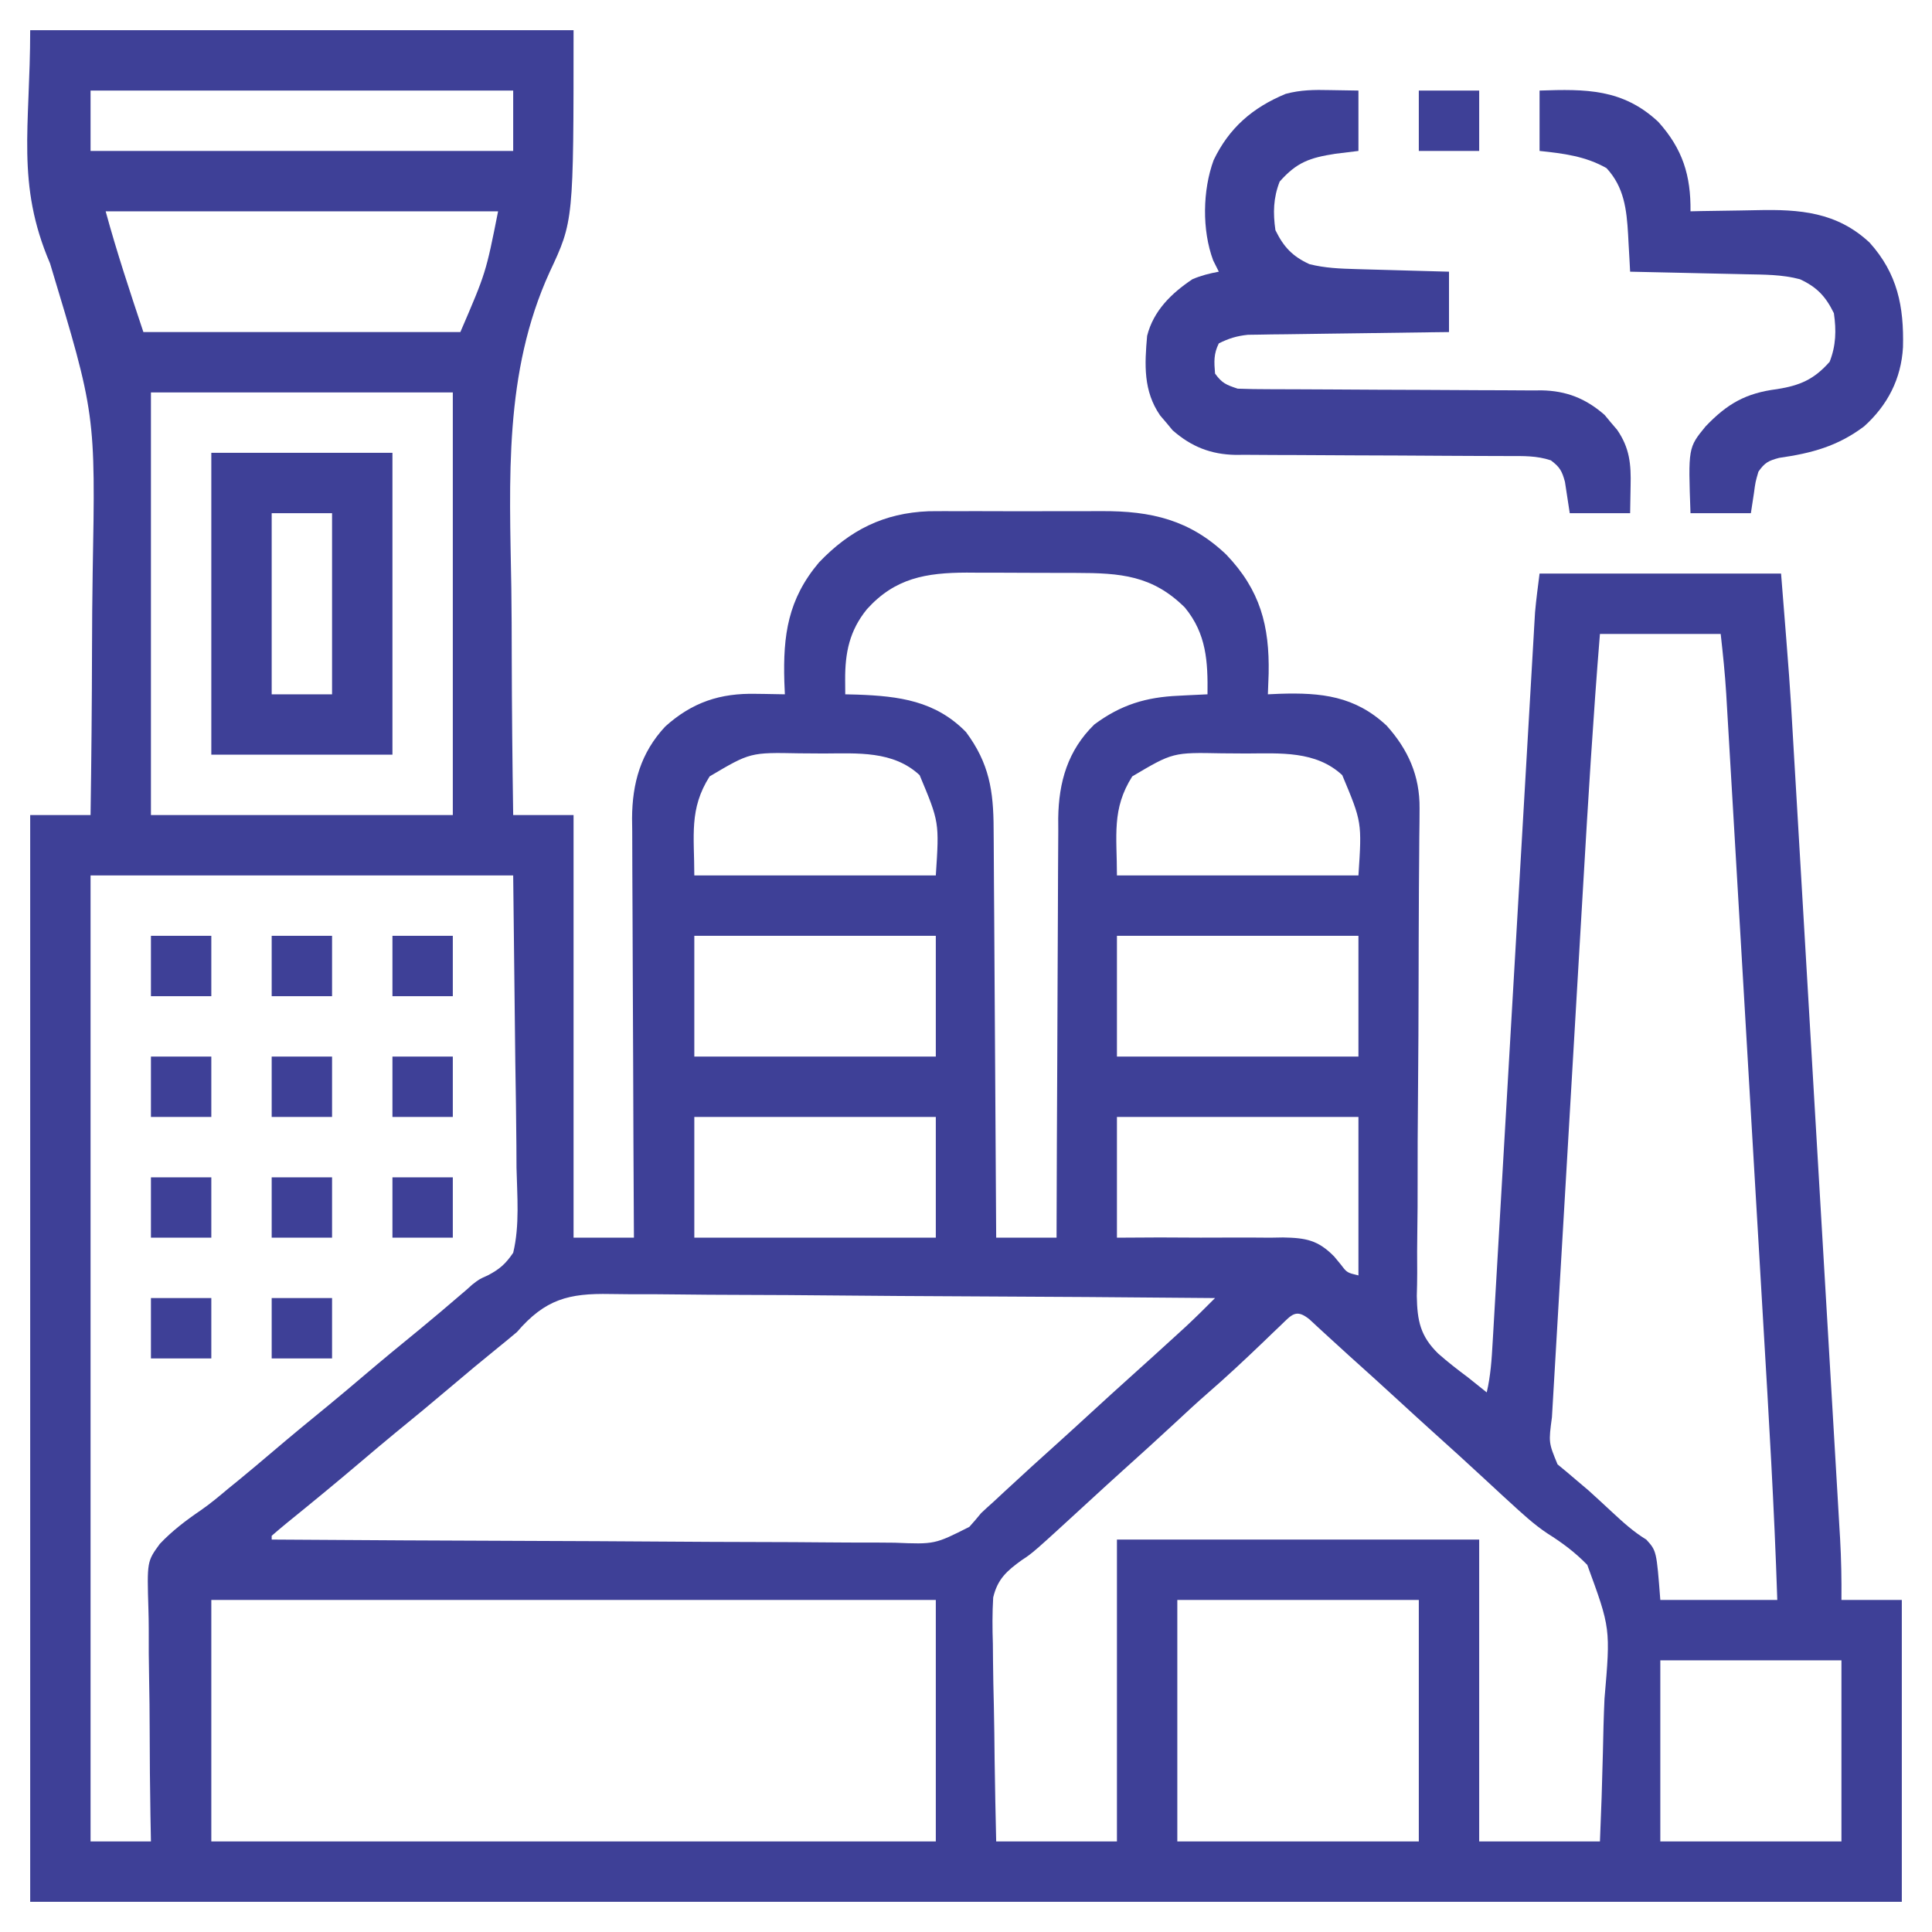
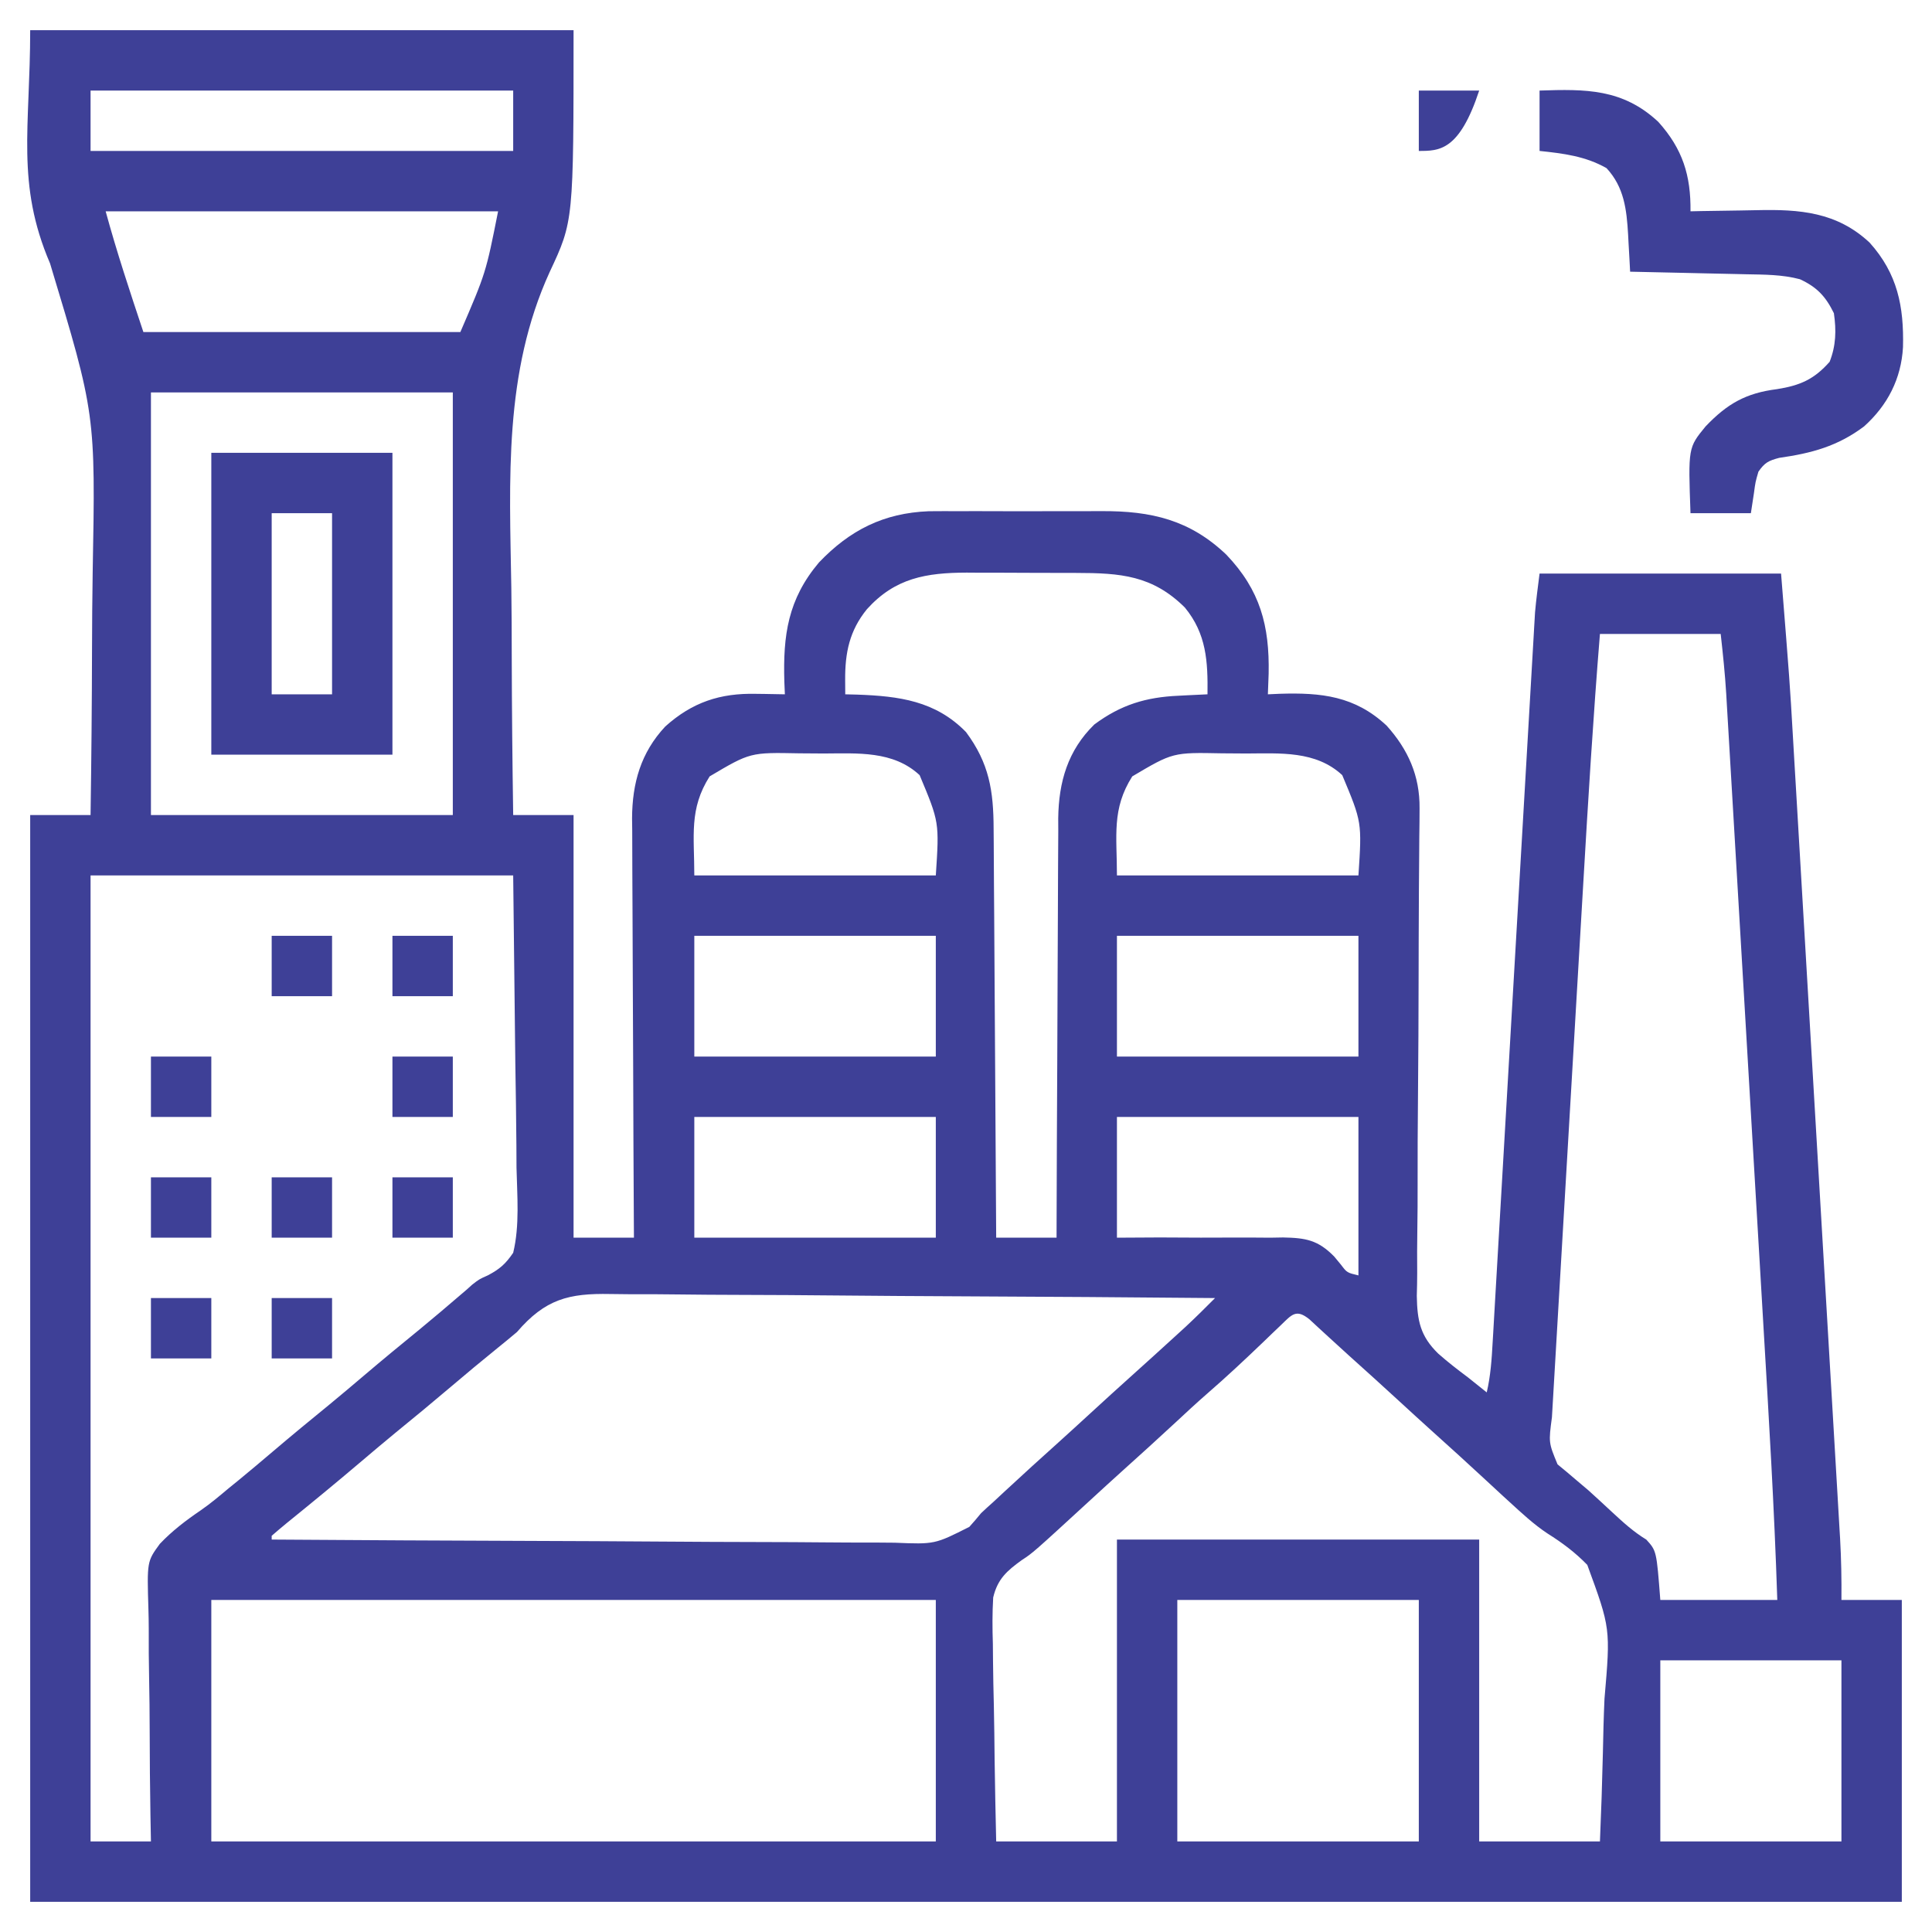
<svg xmlns="http://www.w3.org/2000/svg" version="1.1" width="512" height="512">
  <path d="M0 0 C47.52 0 95.04 0 144 0 C144 50.589 144 50.589 137.669 64.086 C125.481 90.766 127.036 119.097 127.506 147.79 C127.6 153.934 127.605 160.078 127.618 166.222 C127.65 180.15 127.79 194.074 128 208 C133.28 208 138.56 208 144 208 C144 244.96 144 281.92 144 320 C149.28 320 154.56 320 160 320 C159.991 318.519 159.982 317.038 159.973 315.512 C159.892 301.534 159.832 287.557 159.793 273.58 C159.772 266.395 159.744 259.209 159.698 252.024 C159.658 245.758 159.633 239.491 159.624 233.225 C159.618 229.91 159.604 226.596 159.577 223.281 C159.548 219.571 159.544 215.861 159.546 212.151 C159.532 211.065 159.517 209.979 159.502 208.86 C159.552 199.52 161.814 191.473 168.297 184.531 C175.46 178.091 182.867 175.651 192.375 175.875 C193.111 175.884 193.847 175.893 194.605 175.902 C196.404 175.926 198.202 175.962 200 176 C199.954 174.9 199.907 173.801 199.859 172.668 C199.492 160.338 200.801 150.83 209.027 141.066 C217.223 132.481 226.175 127.953 238.133 127.482 C240.799 127.456 243.459 127.451 246.125 127.469 C247.563 127.466 249 127.462 250.438 127.457 C253.433 127.451 256.428 127.46 259.424 127.479 C263.233 127.501 267.041 127.488 270.85 127.464 C273.814 127.45 276.777 127.454 279.741 127.465 C281.144 127.467 282.547 127.464 283.95 127.455 C297.083 127.386 307.329 129.768 317 139 C325.98 148.406 328.451 157.833 328.205 170.514 C328.15 172.343 328.077 174.172 328 176 C329.039 175.954 330.078 175.907 331.148 175.859 C342.153 175.513 351.056 176.44 359.469 184.297 C365.17 190.638 368.279 197.599 368.198 206.19 C368.188 208.021 368.188 208.021 368.179 209.89 C368.162 211.229 368.145 212.569 368.128 213.909 C368.118 215.33 368.109 216.752 368.1 218.173 C368.081 221.228 368.057 224.282 368.03 227.337 C367.989 232.175 367.974 237.013 367.965 241.852 C367.963 242.67 367.961 243.488 367.96 244.331 C367.956 246.004 367.953 247.677 367.95 249.35 C367.928 260.608 367.89 271.865 367.777 283.122 C367.701 290.725 367.668 298.327 367.683 305.93 C367.69 309.948 367.675 313.964 367.607 317.982 C367.544 321.766 367.537 325.546 367.573 329.331 C367.577 331.365 367.523 333.399 367.466 335.433 C367.584 342.059 368.409 346.101 373.148 350.722 C375.677 352.955 378.295 354.982 381 357 C382.669 358.33 384.337 359.663 386 361 C387.032 356.597 387.318 352.208 387.569 347.708 C387.618 346.876 387.667 346.045 387.718 345.188 C387.882 342.403 388.04 339.618 388.199 336.833 C388.316 334.835 388.432 332.838 388.549 330.84 C388.801 326.539 389.05 322.237 389.298 317.936 C389.689 311.132 390.086 304.329 390.483 297.526 C391.255 284.308 392.021 271.091 392.786 257.873 C393.761 241.059 394.737 224.245 395.718 207.432 C396.113 200.671 396.504 193.911 396.894 187.15 C397.137 182.939 397.382 178.729 397.628 174.519 C397.742 172.57 397.854 170.62 397.966 168.671 C398.118 166.005 398.274 163.339 398.431 160.673 C398.496 159.522 398.496 159.522 398.562 158.349 C398.626 157.263 398.626 157.263 398.692 156.156 C398.728 155.542 398.763 154.928 398.8 154.296 C399.1 150.854 399.571 147.429 400 144 C421.12 144 442.24 144 464 144 C466.313 172.916 466.313 172.916 467.137 187.114 C467.198 188.157 467.259 189.2 467.322 190.274 C467.385 191.353 467.447 192.432 467.512 193.543 C467.65 195.877 467.788 198.211 467.927 200.545 C468.297 206.795 468.664 213.047 469.03 219.298 C469.376 225.204 469.724 231.11 470.073 237.016 C470.803 249.405 471.53 261.794 472.256 274.183 C472.877 284.792 473.502 295.401 474.128 306.01 C474.859 318.386 475.588 330.763 476.315 343.14 C476.698 349.672 477.082 356.204 477.468 362.736 C477.83 368.862 478.19 374.989 478.547 381.116 C478.678 383.36 478.81 385.604 478.944 387.848 C479.126 390.916 479.304 393.983 479.482 397.051 C479.535 397.933 479.588 398.816 479.643 399.726 C479.954 405.16 480.045 410.557 480 416 C485.28 416 490.56 416 496 416 C496 442.4 496 468.8 496 496 C332.32 496 168.64 496 0 496 C0 400.96 0 305.92 0 208 C5.28 208 10.56 208 16 208 C16.22 193.392 16.354 178.785 16.386 164.176 C16.403 157.386 16.447 150.599 16.559 143.81 C17.324 101.709 17.324 101.709 5.263 61.81 C-3.8 40.651 0 25.789 0 0 Z M16 16 C16 21.28 16 26.56 16 32 C52.96 32 89.92 32 128 32 C128 26.72 128 21.44 128 16 C91.04 16 54.08 16 16 16 Z M20 48 C22.94 58.782 26.466 69.398 30 80 C57.72 80 85.44 80 114 80 C120.767 64.287 120.767 64.287 124 48 C89.68 48 55.36 48 20 48 Z M32 96 C32 132.96 32 169.92 32 208 C58.4 208 84.8 208 112 208 C112 171.04 112 134.08 112 96 C85.6 96 59.2 96 32 96 Z M221.75 153.438 C217.127 159.11 215.932 164.964 215.977 172.199 C215.984 173.453 215.992 174.708 216 176 C217.039 176.026 218.078 176.052 219.148 176.078 C230.235 176.477 239.896 177.707 248 186 C254.148 194.271 255.299 201.561 255.319 211.697 C255.329 212.868 255.339 214.039 255.349 215.246 C255.38 219.109 255.397 222.973 255.414 226.836 C255.433 229.518 255.452 232.2 255.473 234.882 C255.519 241.214 255.556 247.546 255.589 253.878 C255.628 261.09 255.677 268.301 255.727 275.513 C255.831 290.342 255.92 305.171 256 320 C261.28 320 266.56 320 272 320 C272.004 318.519 272.007 317.038 272.011 315.512 C272.048 301.534 272.106 287.557 272.184 273.58 C272.224 266.395 272.256 259.209 272.271 252.024 C272.284 245.757 272.311 239.491 272.355 233.225 C272.377 229.91 272.391 226.596 272.392 223.281 C272.394 219.57 272.421 215.861 272.454 212.151 C272.447 210.522 272.447 210.522 272.439 208.86 C272.57 199.201 274.985 190.856 282 184 C289.041 178.766 295.692 176.752 304.375 176.375 C305.479 176.317 305.479 176.317 306.605 176.258 C308.403 176.164 310.202 176.081 312 176 C312.11 167.324 311.739 159.98 306 153 C297.412 144.473 288.917 143.845 277.23 143.832 C276.195 143.829 275.159 143.825 274.092 143.822 C271.906 143.817 269.72 143.815 267.534 143.815 C264.209 143.813 260.885 143.794 257.561 143.775 C255.43 143.772 253.299 143.77 251.168 143.77 C250.183 143.762 249.199 143.755 248.184 143.748 C237.451 143.783 229.221 145.157 221.75 153.438 Z M416 160 C414.206 182.061 412.866 204.137 411.576 226.232 C411.275 231.388 410.971 236.544 410.667 241.7 C410.16 250.327 409.654 258.954 409.149 267.582 C408.567 277.548 407.981 287.514 407.394 297.48 C406.827 307.113 406.261 316.747 405.696 326.38 C405.457 330.465 405.217 334.55 404.976 338.634 C404.694 343.427 404.413 348.22 404.134 353.013 C404.031 354.77 403.928 356.527 403.824 358.285 C403.683 360.681 403.543 363.078 403.404 365.474 C403.363 366.17 403.321 366.865 403.279 367.581 C402.384 374.293 402.384 374.293 404.766 380.07 C405.995 381.087 405.995 381.087 407.25 382.125 C408.158 382.896 409.065 383.667 410 384.461 C410.99 385.299 411.98 386.137 413 387 C415.102 388.897 417.176 390.823 419.25 392.75 C422.212 395.488 424.849 397.908 428.297 400.016 C431 403 431 403 432 416 C442.23 416 452.46 416 463 416 C462.212 391.652 460.745 367.351 459.306 343.034 C458.946 336.938 458.589 330.841 458.231 324.745 C457.631 314.534 457.029 304.323 456.425 294.112 C455.729 282.323 455.036 270.535 454.345 258.747 C453.677 247.356 453.006 235.965 452.334 224.574 C452.05 219.744 451.766 214.915 451.483 210.085 C451.15 204.409 450.815 198.733 450.478 193.057 C450.355 190.979 450.233 188.901 450.112 186.823 C449.946 183.981 449.777 181.139 449.607 178.297 C449.56 177.481 449.513 176.665 449.465 175.825 C449.143 170.51 448.59 165.307 448 160 C437.44 160 426.88 160 416 160 Z M180.062 197.75 C174.57 206.404 176 213.441 176 224 C197.12 224 218.24 224 240 224 C240.93 209.884 240.93 209.884 235.711 197.422 C228.697 190.895 219.216 191.657 210.294 191.684 C208.137 191.687 205.981 191.664 203.824 191.639 C190.826 191.383 190.826 191.383 180.062 197.75 Z M292.062 197.75 C286.57 206.404 288 213.441 288 224 C309.12 224 330.24 224 352 224 C352.93 209.884 352.93 209.884 347.711 197.422 C340.697 190.895 331.216 191.657 322.294 191.684 C320.137 191.687 317.981 191.664 315.824 191.639 C302.826 191.383 302.826 191.383 292.062 197.75 Z M16 224 C16 308.48 16 392.96 16 480 C21.28 480 26.56 480 32 480 C31.957 477.73 31.914 475.461 31.87 473.122 C31.737 465.582 31.683 458.044 31.666 450.503 C31.653 445.935 31.615 441.37 31.517 436.803 C31.422 432.387 31.398 427.974 31.42 423.557 C31.416 421.88 31.388 420.204 31.335 418.529 C30.951 405.807 30.951 405.807 34.36 401.136 C37.64 397.673 41.33 394.879 45.264 392.203 C47.822 390.431 50.181 388.437 52.562 386.438 C53.44 385.725 54.318 385.012 55.223 384.277 C58.344 381.718 61.425 379.114 64.5 376.5 C69.35 372.379 74.252 368.33 79.188 364.312 C82.318 361.739 85.412 359.124 88.5 356.5 C93.347 352.381 98.245 348.334 103.18 344.32 C106.874 341.281 110.518 338.185 114.146 335.068 C114.647 334.641 115.148 334.214 115.664 333.773 C116.15 333.336 116.636 332.898 117.136 332.447 C119 331 119 331 121.264 329.991 C124.423 328.333 125.971 326.972 128 324 C129.757 316.719 129.044 308.866 128.879 301.441 C128.866 299.463 128.856 297.484 128.851 295.506 C128.804 288.191 128.679 280.877 128.562 273.562 C128.377 257.207 128.191 240.851 128 224 C91.04 224 54.08 224 16 224 Z M176 240 C176 250.56 176 261.12 176 272 C197.12 272 218.24 272 240 272 C240 261.44 240 250.88 240 240 C218.88 240 197.76 240 176 240 Z M288 240 C288 250.56 288 261.12 288 272 C309.12 272 330.24 272 352 272 C352 261.44 352 250.88 352 240 C330.88 240 309.76 240 288 240 Z M176 288 C176 298.56 176 309.12 176 320 C197.12 320 218.24 320 240 320 C240 309.44 240 298.88 240 288 C218.88 288 197.76 288 176 288 Z M288 288 C288 298.56 288 309.12 288 320 C291.733 319.979 295.466 319.959 299.312 319.938 C302.943 319.945 306.574 319.966 310.205 319.988 C312.721 319.996 315.237 319.99 317.752 319.969 C321.378 319.942 325 319.966 328.625 320 C330.302 319.971 330.302 319.971 332.013 319.941 C338.034 320.051 341.282 320.612 345.586 325 C346.182 325.722 346.778 326.444 347.392 327.188 C348.967 329.267 348.967 329.267 352 330 C352 316.14 352 302.28 352 288 C330.88 288 309.76 288 288 288 Z M129 345 C127.244 346.477 125.477 347.94 123.688 349.375 C119.58 352.7 115.525 356.077 111.5 359.5 C106.651 363.621 101.748 367.67 96.812 371.688 C93.682 374.261 90.588 376.876 87.5 379.5 C81.067 384.966 74.544 390.319 67.984 395.633 C66.638 396.734 65.315 397.863 64 399 C64 399.33 64 399.66 64 400 C87.331 400.164 110.662 400.287 133.993 400.363 C144.826 400.399 155.659 400.448 166.492 400.528 C175.935 400.598 185.378 400.643 194.821 400.659 C199.821 400.668 204.82 400.689 209.819 400.74 C214.527 400.788 219.234 400.802 223.943 400.792 C225.668 400.794 227.394 400.808 229.119 400.834 C239.717 401.268 239.717 401.268 248.885 396.637 C249.953 395.451 250.994 394.24 252 393 C253.076 391.986 254.165 390.986 255.273 390.008 C256.308 389.048 257.342 388.087 258.375 387.125 C263.038 382.801 267.737 378.522 272.473 374.277 C275.331 371.702 278.167 369.103 281 366.5 C284.649 363.147 288.312 359.81 292 356.5 C295.786 353.1 299.556 349.683 303.312 346.25 C304.761 344.927 304.761 344.927 306.238 343.578 C308.886 341.107 311.446 338.567 314 336 C291.356 335.79 268.712 335.631 246.067 335.534 C235.552 335.487 225.037 335.424 214.522 335.321 C205.356 335.231 196.189 335.173 187.022 335.153 C182.169 335.141 177.318 335.114 172.467 335.048 C167.894 334.987 163.324 334.969 158.751 334.982 C157.078 334.98 155.405 334.962 153.733 334.927 C142.717 334.71 136.497 336.28 129 345 Z M331.367 343.254 C330.643 343.944 329.918 344.634 329.172 345.346 C328.035 346.443 328.035 346.443 326.875 347.562 C321.959 352.275 317.016 356.914 311.867 361.372 C309.065 363.815 306.345 366.342 303.625 368.875 C298.962 373.199 294.263 377.478 289.527 381.723 C286.669 384.298 283.833 386.897 281 389.5 C265.73 403.524 265.73 403.524 262.804 405.43 C258.821 408.299 256.364 410.465 255.206 415.346 C254.959 419.478 254.986 423.522 255.121 427.656 C255.138 429.169 255.151 430.683 255.16 432.196 C255.194 436.156 255.282 440.113 255.382 444.072 C255.491 448.833 255.532 453.596 255.584 458.359 C255.671 465.575 255.844 472.784 256 480 C266.56 480 277.12 480 288 480 C288 453.6 288 427.2 288 400 C319.68 400 351.36 400 384 400 C384 426.4 384 452.8 384 480 C394.56 480 405.12 480 416 480 C416.467 468.281 416.467 468.281 416.781 456.561 C416.876 451.766 416.988 446.975 417.207 442.184 C418.814 423.533 418.814 423.533 412.648 406.715 C409.467 403.426 405.999 400.837 402.131 398.409 C398.448 395.974 395.253 392.974 392 390 C391.416 389.467 390.832 388.934 390.23 388.385 C388.688 386.973 387.156 385.55 385.625 384.125 C380.962 379.801 376.263 375.522 371.527 371.277 C368.669 368.702 365.833 366.103 363 363.5 C358.512 359.377 354.003 355.279 349.461 351.215 C347.706 349.635 345.962 348.043 344.227 346.441 C343.327 345.615 342.427 344.789 341.5 343.938 C340.685 343.183 339.871 342.429 339.031 341.652 C335.459 338.746 334.327 340.408 331.367 343.254 Z M48 416 C48 437.12 48 458.24 48 480 C111.36 480 174.72 480 240 480 C240 458.88 240 437.76 240 416 C176.64 416 113.28 416 48 416 Z M304 416 C304 437.12 304 458.24 304 480 C325.12 480 346.24 480 368 480 C368 458.88 368 437.76 368 416 C346.88 416 325.76 416 304 416 Z M432 432 C432 447.84 432 463.68 432 480 C447.84 480 463.68 480 480 480 C480 464.16 480 448.32 480 432 C464.16 432 448.32 432 432 432 Z " fill="#3e4097" transform="translate(8,8)" />
-   <path d="M0 0 C3.774 0.062 3.774 0.062 7.625 0.125 C7.625 5.405 7.625 10.685 7.625 16.125 C5.604 16.372 3.583 16.62 1.5 16.875 C-5.233 17.922 -8.706 19.1 -13.25 24.25 C-14.94 28.568 -15.035 32.552 -14.375 37.125 C-12.182 41.593 -9.888 44.034 -5.375 46.125 C-1.214 47.177 2.832 47.322 7.113 47.441 C7.816 47.462 8.52 47.483 9.244 47.504 C11.475 47.569 13.706 47.629 15.938 47.688 C17.456 47.731 18.975 47.774 20.494 47.818 C24.204 47.926 27.915 48.025 31.625 48.125 C31.625 53.405 31.625 58.685 31.625 64.125 C29.955 64.145 28.285 64.165 26.564 64.185 C20.367 64.261 14.17 64.35 7.974 64.442 C5.292 64.482 2.61 64.516 -0.072 64.547 C-3.927 64.593 -7.782 64.651 -11.637 64.711 C-12.836 64.722 -14.035 64.734 -15.27 64.746 C-16.391 64.766 -17.512 64.786 -18.667 64.806 C-20.142 64.826 -20.142 64.826 -21.648 64.847 C-24.576 65.146 -26.747 65.808 -29.375 67.125 C-30.774 69.924 -30.628 72.03 -30.375 75.125 C-28.522 77.684 -27.437 78.104 -24.375 79.125 C-21.634 79.225 -18.917 79.269 -16.175 79.267 C-15.339 79.27 -14.503 79.274 -13.641 79.277 C-11.824 79.285 -10.007 79.29 -8.19 79.294 C-5.31 79.301 -2.431 79.317 0.449 79.335 C8.638 79.387 16.827 79.435 25.016 79.451 C30.025 79.461 35.034 79.49 40.043 79.532 C41.948 79.545 43.854 79.55 45.759 79.547 C48.432 79.545 51.105 79.567 53.778 79.595 C54.558 79.588 55.338 79.582 56.142 79.575 C62.726 79.686 67.899 81.736 72.867 86.09 C73.406 86.741 73.945 87.392 74.5 88.062 C75.054 88.711 75.609 89.359 76.18 90.027 C79.524 94.881 79.892 99.166 79.75 104.938 C79.709 107.309 79.668 109.681 79.625 112.125 C74.345 112.125 69.065 112.125 63.625 112.125 C63.202 109.358 62.779 106.591 62.355 103.824 C61.577 100.949 60.98 99.887 58.625 98.125 C54.861 96.87 51.346 96.981 47.425 96.983 C46.589 96.98 45.753 96.976 44.891 96.973 C43.074 96.965 41.257 96.96 39.44 96.956 C36.56 96.949 33.681 96.933 30.801 96.915 C22.612 96.863 14.423 96.815 6.234 96.799 C1.225 96.789 -3.784 96.76 -8.793 96.718 C-10.698 96.705 -12.604 96.7 -14.509 96.703 C-17.182 96.705 -19.855 96.683 -22.528 96.655 C-23.308 96.662 -24.088 96.668 -24.892 96.675 C-31.476 96.564 -36.649 94.514 -41.617 90.16 C-42.156 89.509 -42.695 88.858 -43.25 88.188 C-43.804 87.539 -44.359 86.891 -44.93 86.223 C-49.409 79.721 -49.05 72.754 -48.375 65.125 C-46.698 58.479 -41.958 53.865 -36.375 50.125 C-33.989 49.114 -31.94 48.606 -29.375 48.125 C-29.87 47.135 -30.365 46.145 -30.875 45.125 C-33.86 37.099 -33.679 26.565 -30.75 18.562 C-26.631 9.978 -20.387 4.614 -11.648 0.996 C-7.661 -0.065 -4.097 -0.096 0 0 Z " fill="#3e4097" transform="translate(352.375,23.875)" />
  <path d="M0 0 C12.214 -0.414 22.04 -0.509 31.469 8.297 C37.932 15.485 40.107 22.506 40 32 C40.917 31.979 41.834 31.958 42.779 31.937 C46.227 31.868 49.674 31.818 53.123 31.78 C54.606 31.76 56.09 31.733 57.574 31.698 C68.932 31.438 78.769 32.172 87.469 40.297 C94.862 48.52 96.582 57.234 96.312 68.012 C95.838 76.397 92.225 83.403 86 89 C78.994 94.268 72.076 96.116 63.488 97.34 C60.66 98.09 59.662 98.607 58 101 C57.208 103.725 57.208 103.725 56.812 106.688 C56.544 108.441 56.276 110.194 56 112 C50.72 112 45.44 112 40 112 C39.38 94.637 39.38 94.637 44 89 C49.73 82.995 54.659 80.169 62.938 79.125 C69.007 78.163 72.75 76.55 76.875 71.875 C78.565 67.557 78.66 63.573 78 59 C75.807 54.532 73.513 52.091 69 50 C64.305 48.75 59.588 48.779 54.762 48.684 C53.441 48.652 53.441 48.652 52.093 48.621 C49.291 48.555 46.489 48.496 43.688 48.438 C41.783 48.394 39.879 48.351 37.975 48.307 C33.316 48.2 28.658 48.098 24 48 C23.942 46.906 23.885 45.812 23.825 44.685 C23.743 43.232 23.661 41.78 23.578 40.328 C23.541 39.609 23.504 38.89 23.465 38.149 C23.077 31.494 22.413 25.614 17.75 20.562 C12.149 17.38 6.298 16.663 0 16 C0 10.72 0 5.44 0 0 Z " fill="#3e4097" transform="translate(408,24)" />
  <path d="M0 0 C15.84 0 31.68 0 48 0 C48 26.4 48 52.8 48 80 C32.16 80 16.32 80 0 80 C0 53.6 0 27.2 0 0 Z M16 16 C16 31.84 16 47.68 16 64 C21.28 64 26.56 64 32 64 C32 48.16 32 32.32 32 16 C26.72 16 21.44 16 16 16 Z " fill="#3e4097" transform="translate(56,120)" />
  <path d="M0 0 C5.28 0 10.56 0 16 0 C16 5.28 16 10.56 16 16 C10.72 16 5.44 16 0 16 C0 10.72 0 5.44 0 0 Z " fill="#3e4097" transform="translate(72,344)" />
  <path d="M0 0 C5.28 0 10.56 0 16 0 C16 5.28 16 10.56 16 16 C10.72 16 5.44 16 0 16 C0 10.72 0 5.44 0 0 Z " fill="#3e4097" transform="translate(40,344)" />
  <path d="M0 0 C5.28 0 10.56 0 16 0 C16 5.28 16 10.56 16 16 C10.72 16 5.44 16 0 16 C0 10.72 0 5.44 0 0 Z " fill="#3e4097" transform="translate(104,312)" />
  <path d="M0 0 C5.28 0 10.56 0 16 0 C16 5.28 16 10.56 16 16 C10.72 16 5.44 16 0 16 C0 10.72 0 5.44 0 0 Z " fill="#3e4097" transform="translate(72,312)" />
  <path d="M0 0 C5.28 0 10.56 0 16 0 C16 5.28 16 10.56 16 16 C10.72 16 5.44 16 0 16 C0 10.72 0 5.44 0 0 Z " fill="#3e4097" transform="translate(40,312)" />
  <path d="M0 0 C5.28 0 10.56 0 16 0 C16 5.28 16 10.56 16 16 C10.72 16 5.44 16 0 16 C0 10.72 0 5.44 0 0 Z " fill="#3e4097" transform="translate(104,280)" />
-   <path d="M0 0 C5.28 0 10.56 0 16 0 C16 5.28 16 10.56 16 16 C10.72 16 5.44 16 0 16 C0 10.72 0 5.44 0 0 Z " fill="#3e4097" transform="translate(72,280)" />
  <path d="M0 0 C5.28 0 10.56 0 16 0 C16 5.28 16 10.56 16 16 C10.72 16 5.44 16 0 16 C0 10.72 0 5.44 0 0 Z " fill="#3e4097" transform="translate(40,280)" />
  <path d="M0 0 C5.28 0 10.56 0 16 0 C16 5.28 16 10.56 16 16 C10.72 16 5.44 16 0 16 C0 10.72 0 5.44 0 0 Z " fill="#3e4097" transform="translate(104,248)" />
  <path d="M0 0 C5.28 0 10.56 0 16 0 C16 5.28 16 10.56 16 16 C10.72 16 5.44 16 0 16 C0 10.72 0 5.44 0 0 Z " fill="#3e4097" transform="translate(72,248)" />
-   <path d="M0 0 C5.28 0 10.56 0 16 0 C16 5.28 16 10.56 16 16 C10.72 16 5.44 16 0 16 C0 10.72 0 5.44 0 0 Z " fill="#3e4097" transform="translate(40,248)" />
-   <path d="M0 0 C5.28 0 10.56 0 16 0 C16 5.28 16 10.56 16 16 C10.72 16 5.44 16 0 16 C0 10.72 0 5.44 0 0 Z " fill="#3e4097" transform="translate(376,24)" />
+   <path d="M0 0 C5.28 0 10.56 0 16 0 C10.72 16 5.44 16 0 16 C0 10.72 0 5.44 0 0 Z " fill="#3e4097" transform="translate(376,24)" />
</svg>